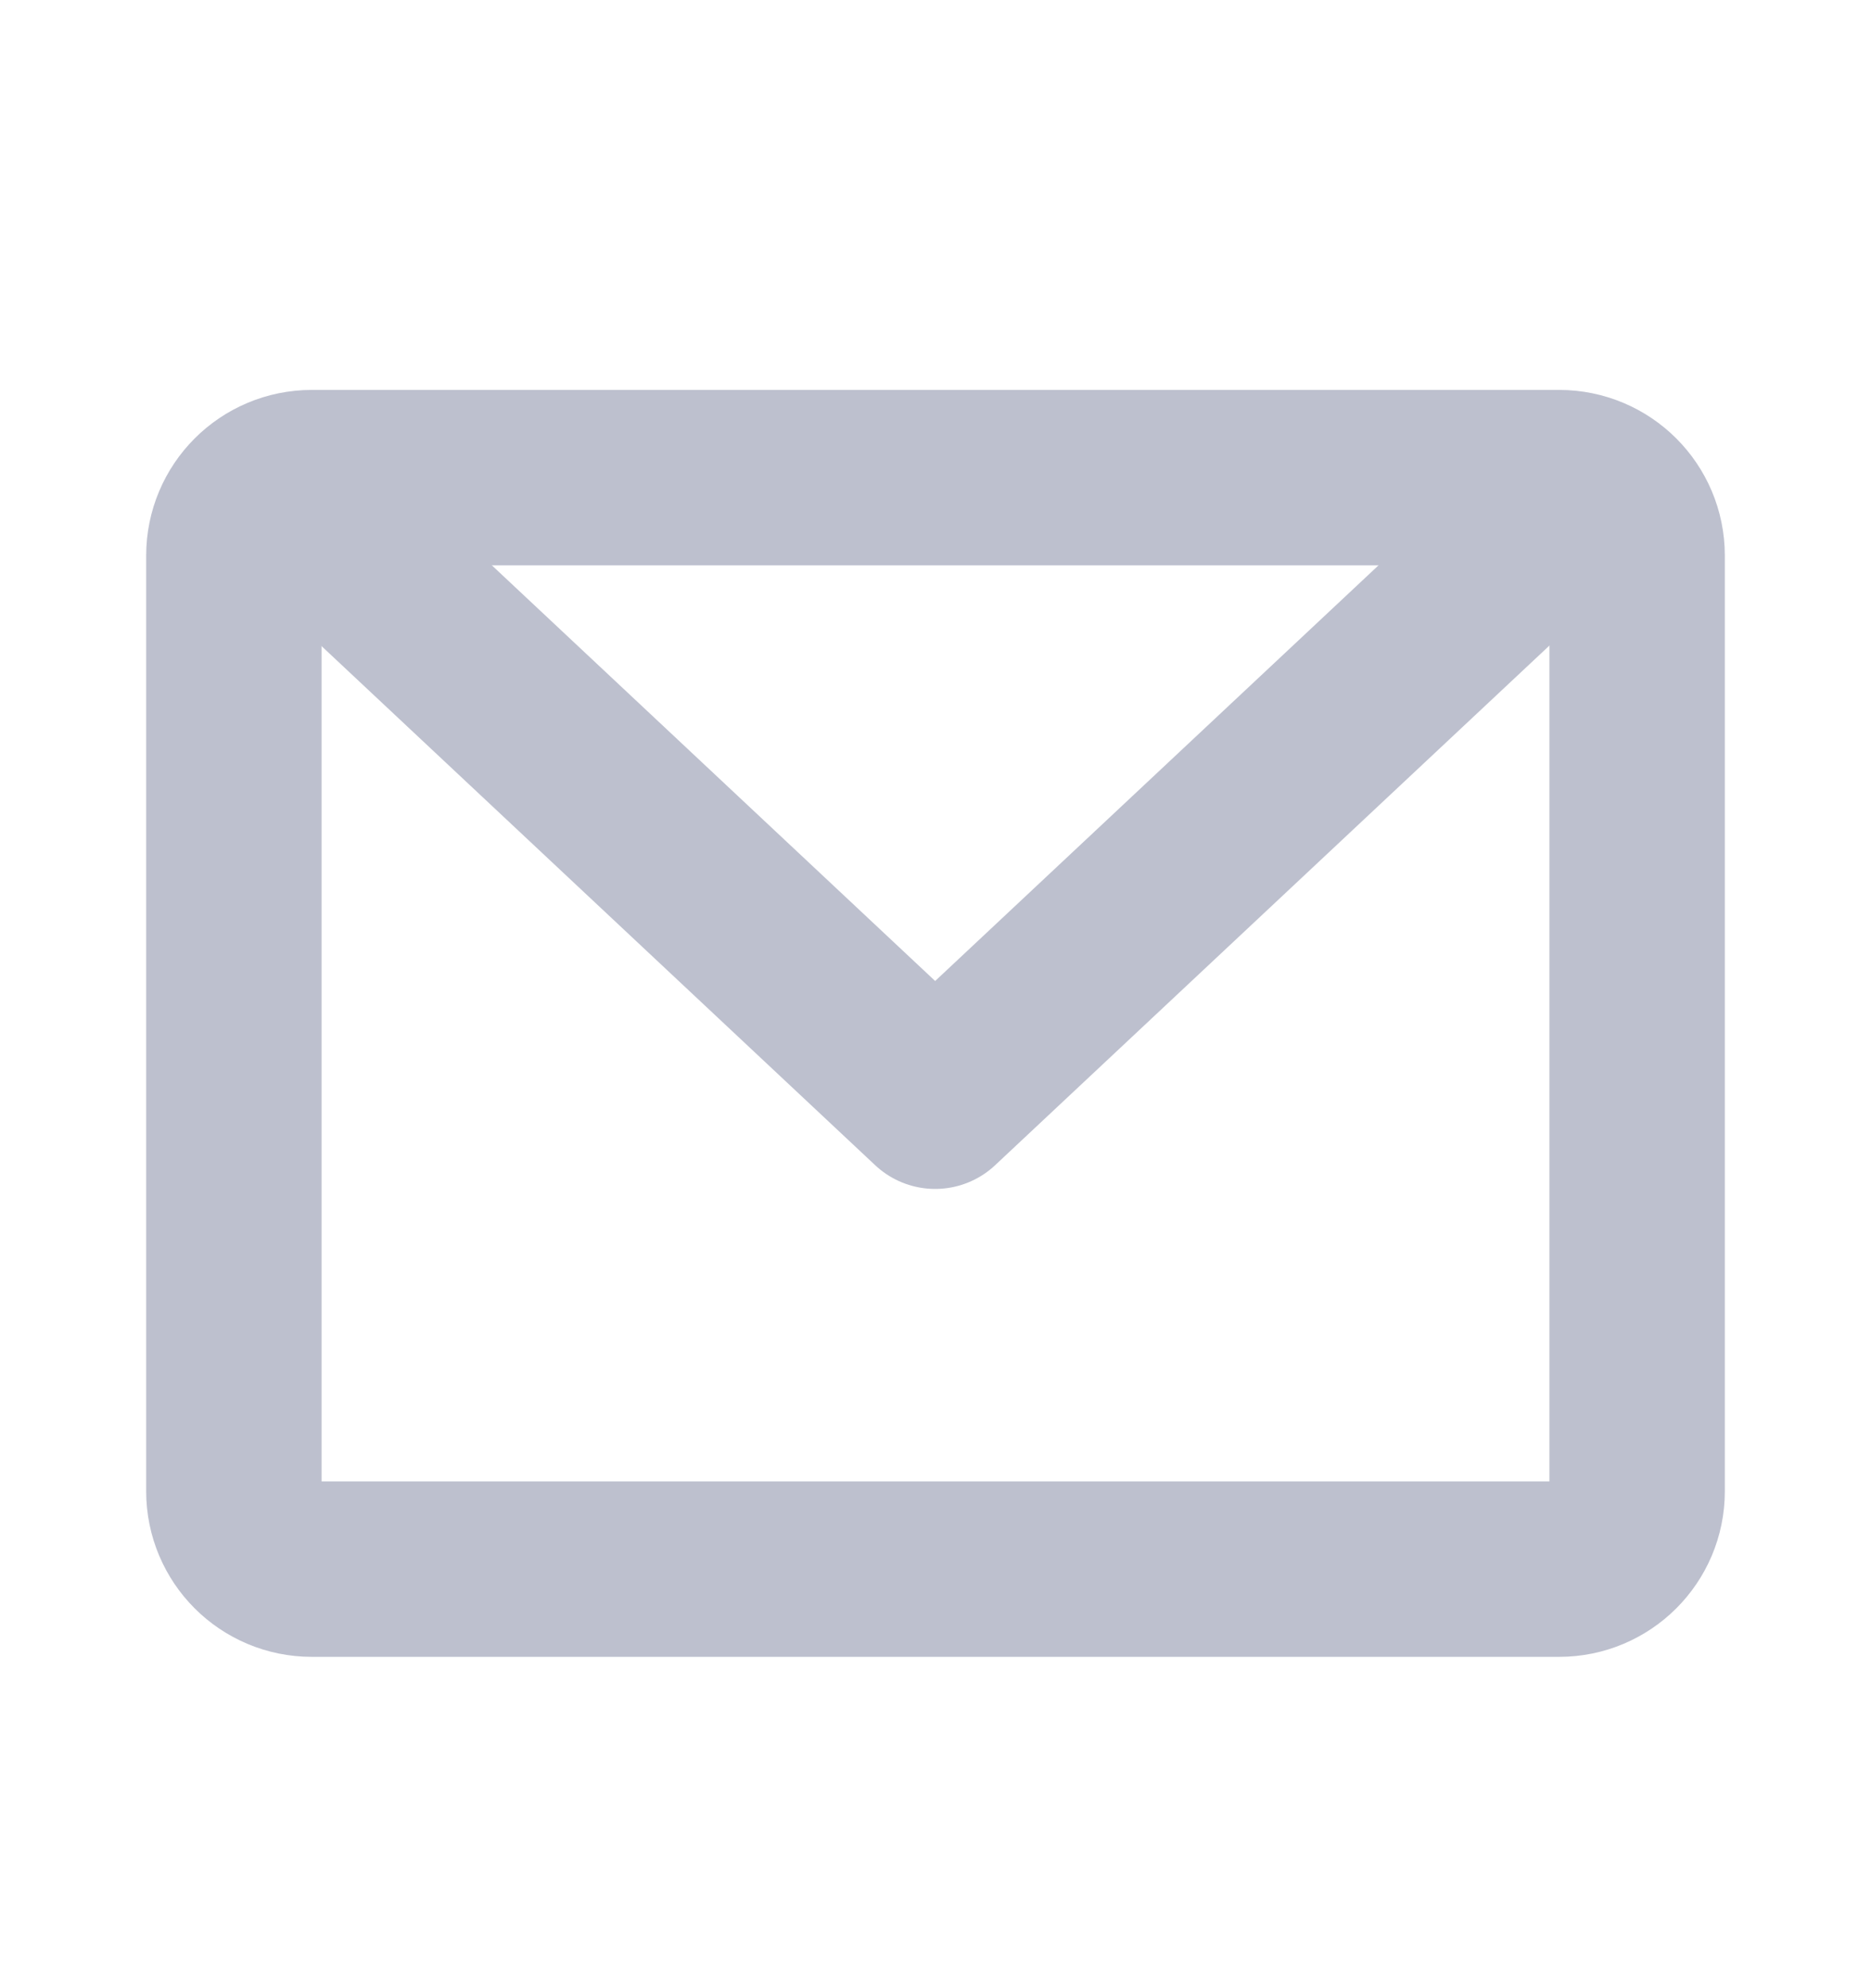
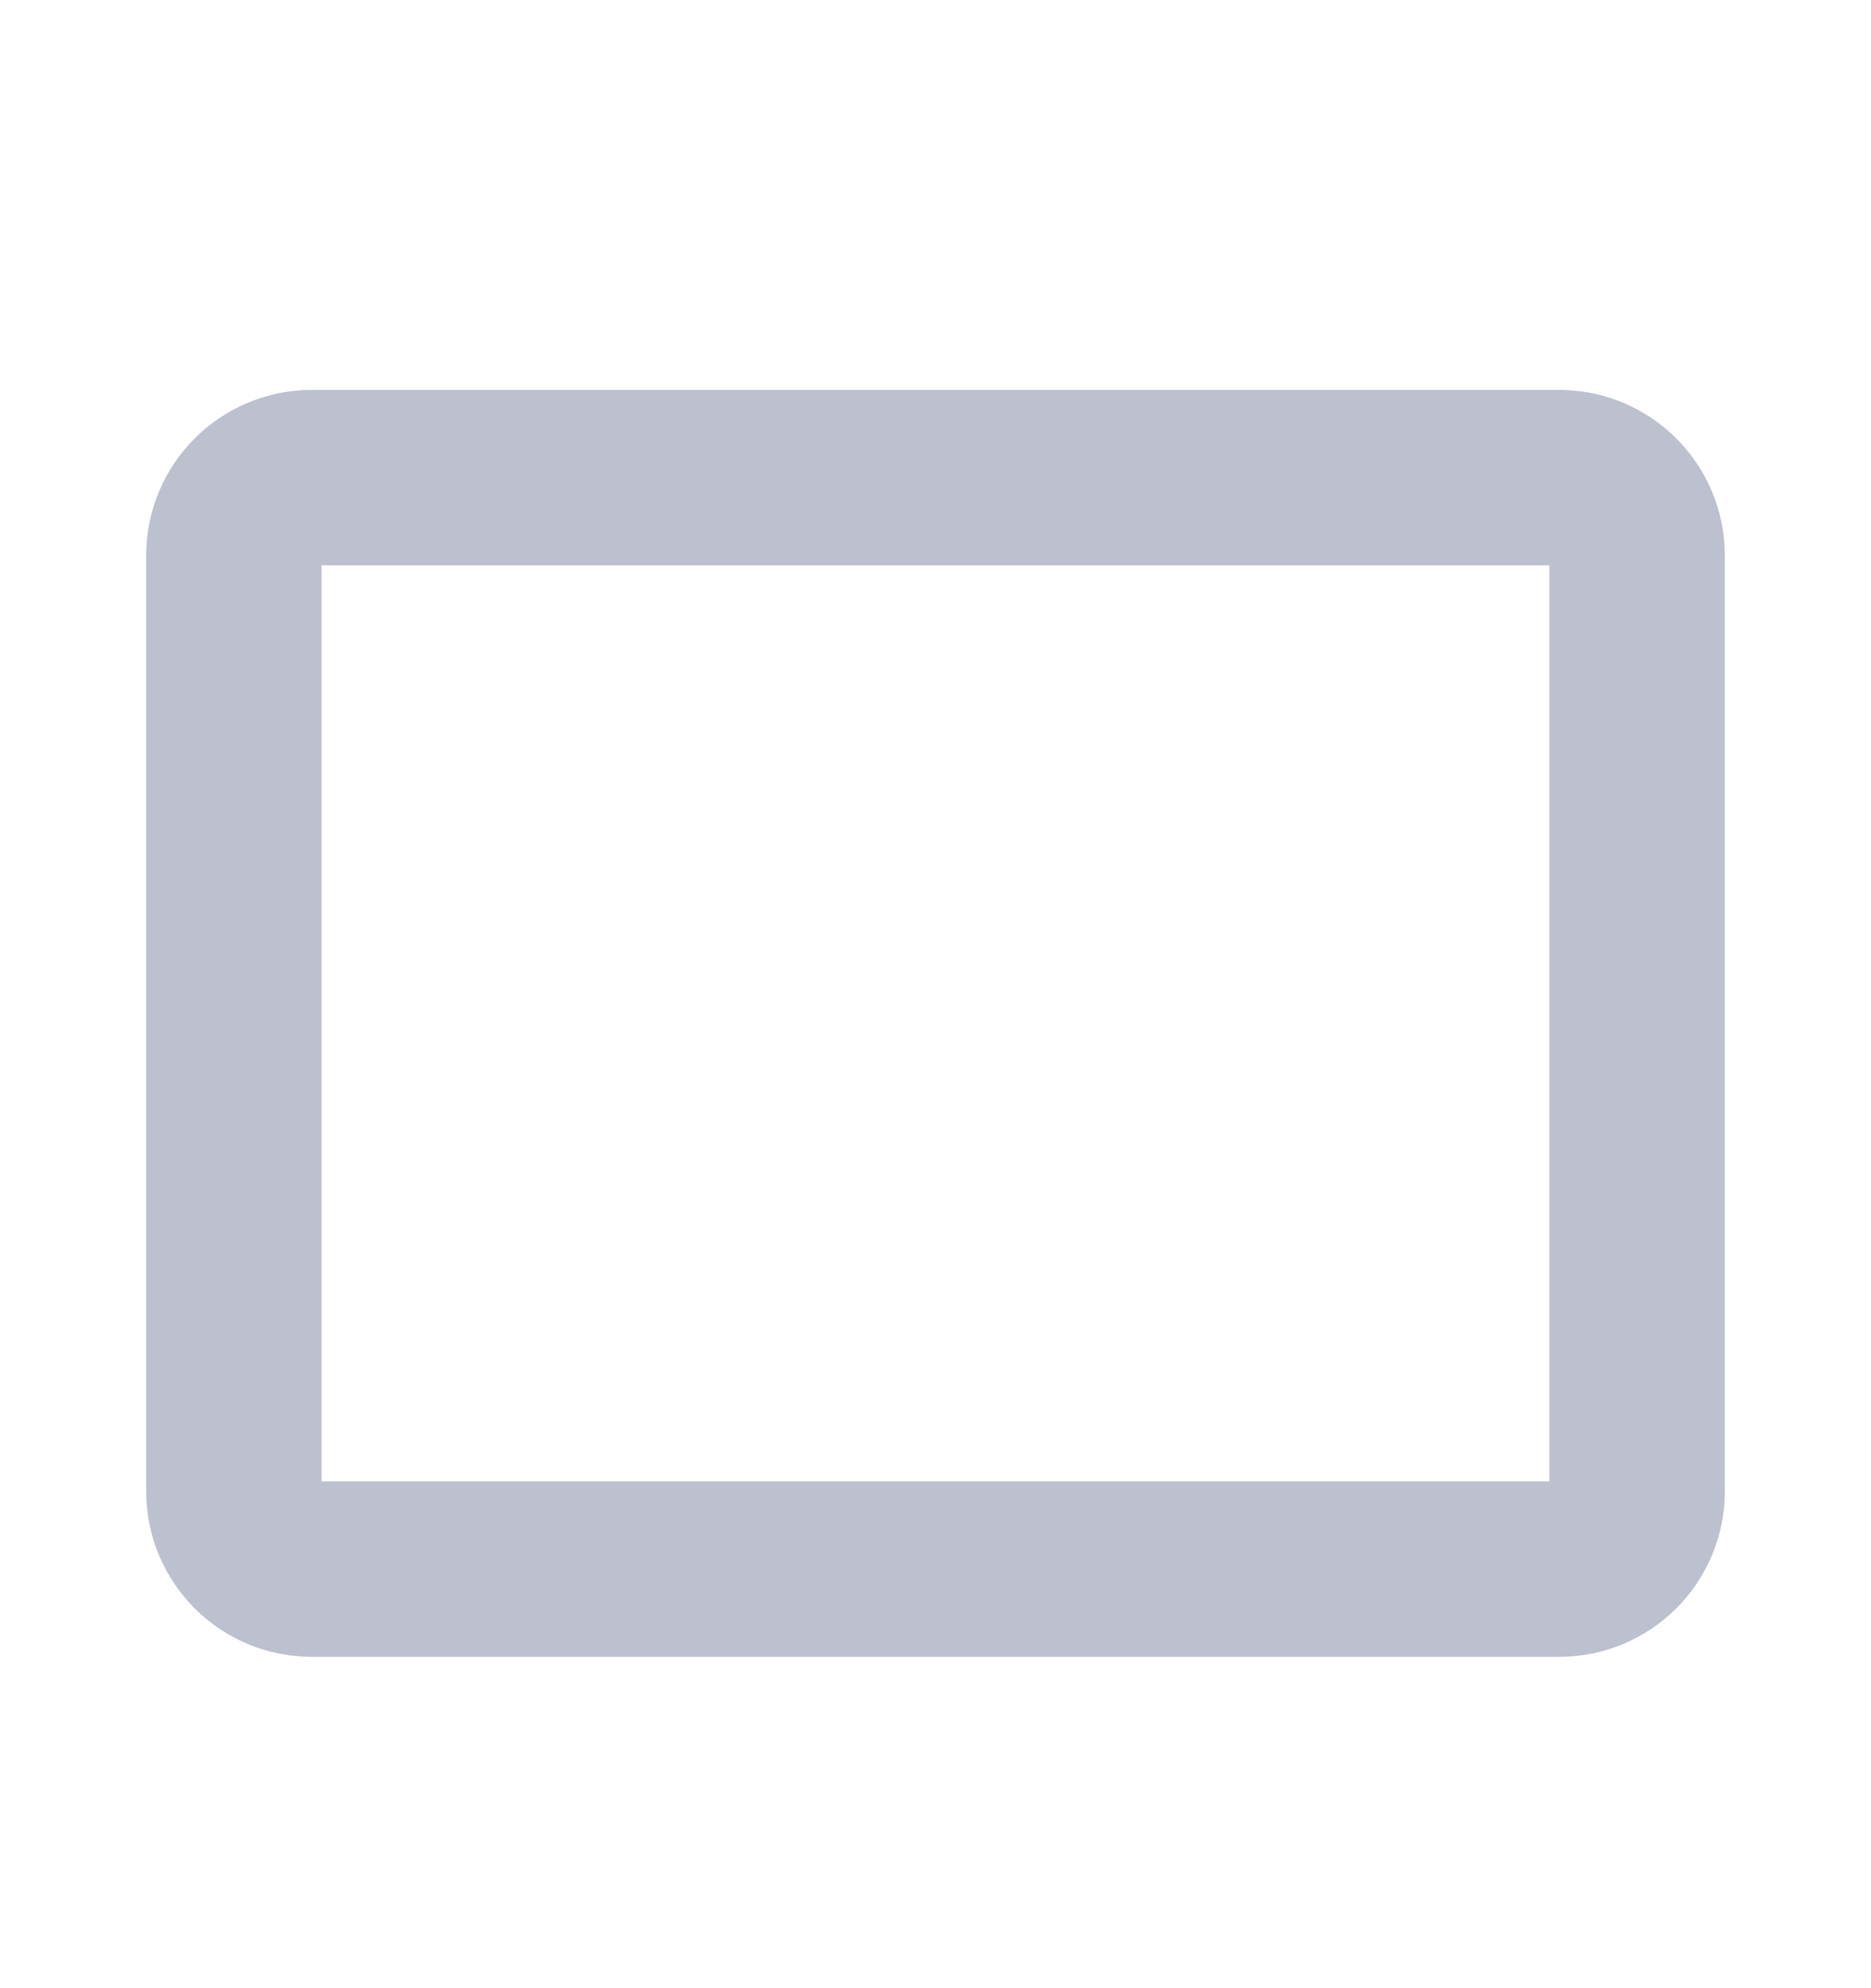
<svg xmlns="http://www.w3.org/2000/svg" width="16" height="17" viewBox="0 0 16 17" fill="none">
  <path d="M13.333 4.084H2.667C2.298 4.084 2 4.382 2 4.751V12.751C2 13.119 2.298 13.417 2.667 13.417H13.333C13.701 13.417 14 13.119 14 12.751V4.751C14 4.382 13.701 4.084 13.333 4.084Z" stroke="#BDC0CE" stroke-width="1.5" stroke-linecap="round" stroke-linejoin="round" />
-   <path d="M13.331 4.416L7.997 9.416L2.664 4.416" stroke="#BDC0CE" stroke-width="1.5" stroke-linecap="round" stroke-linejoin="round" />
</svg>